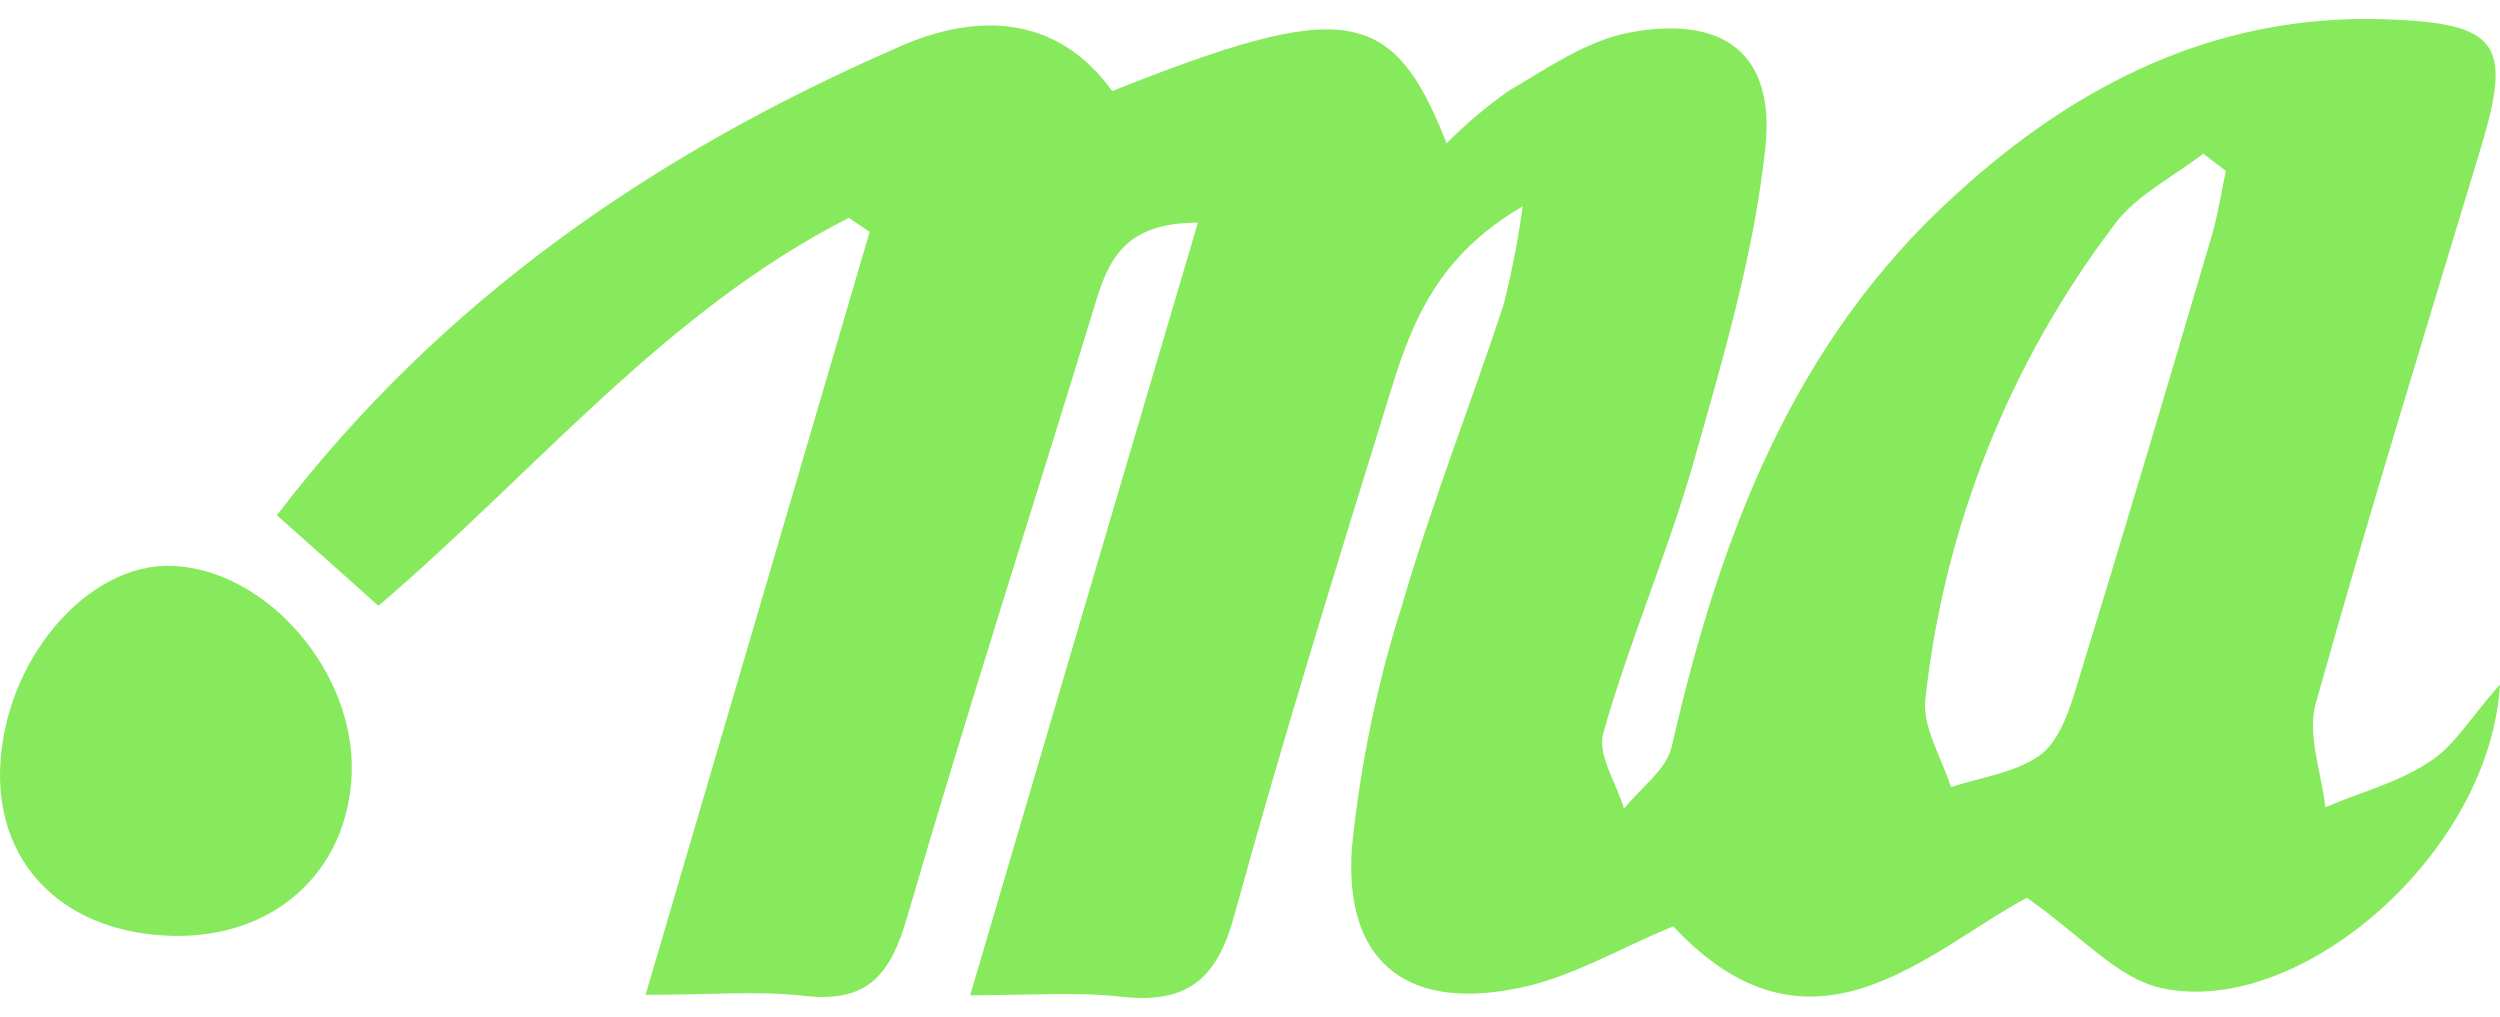
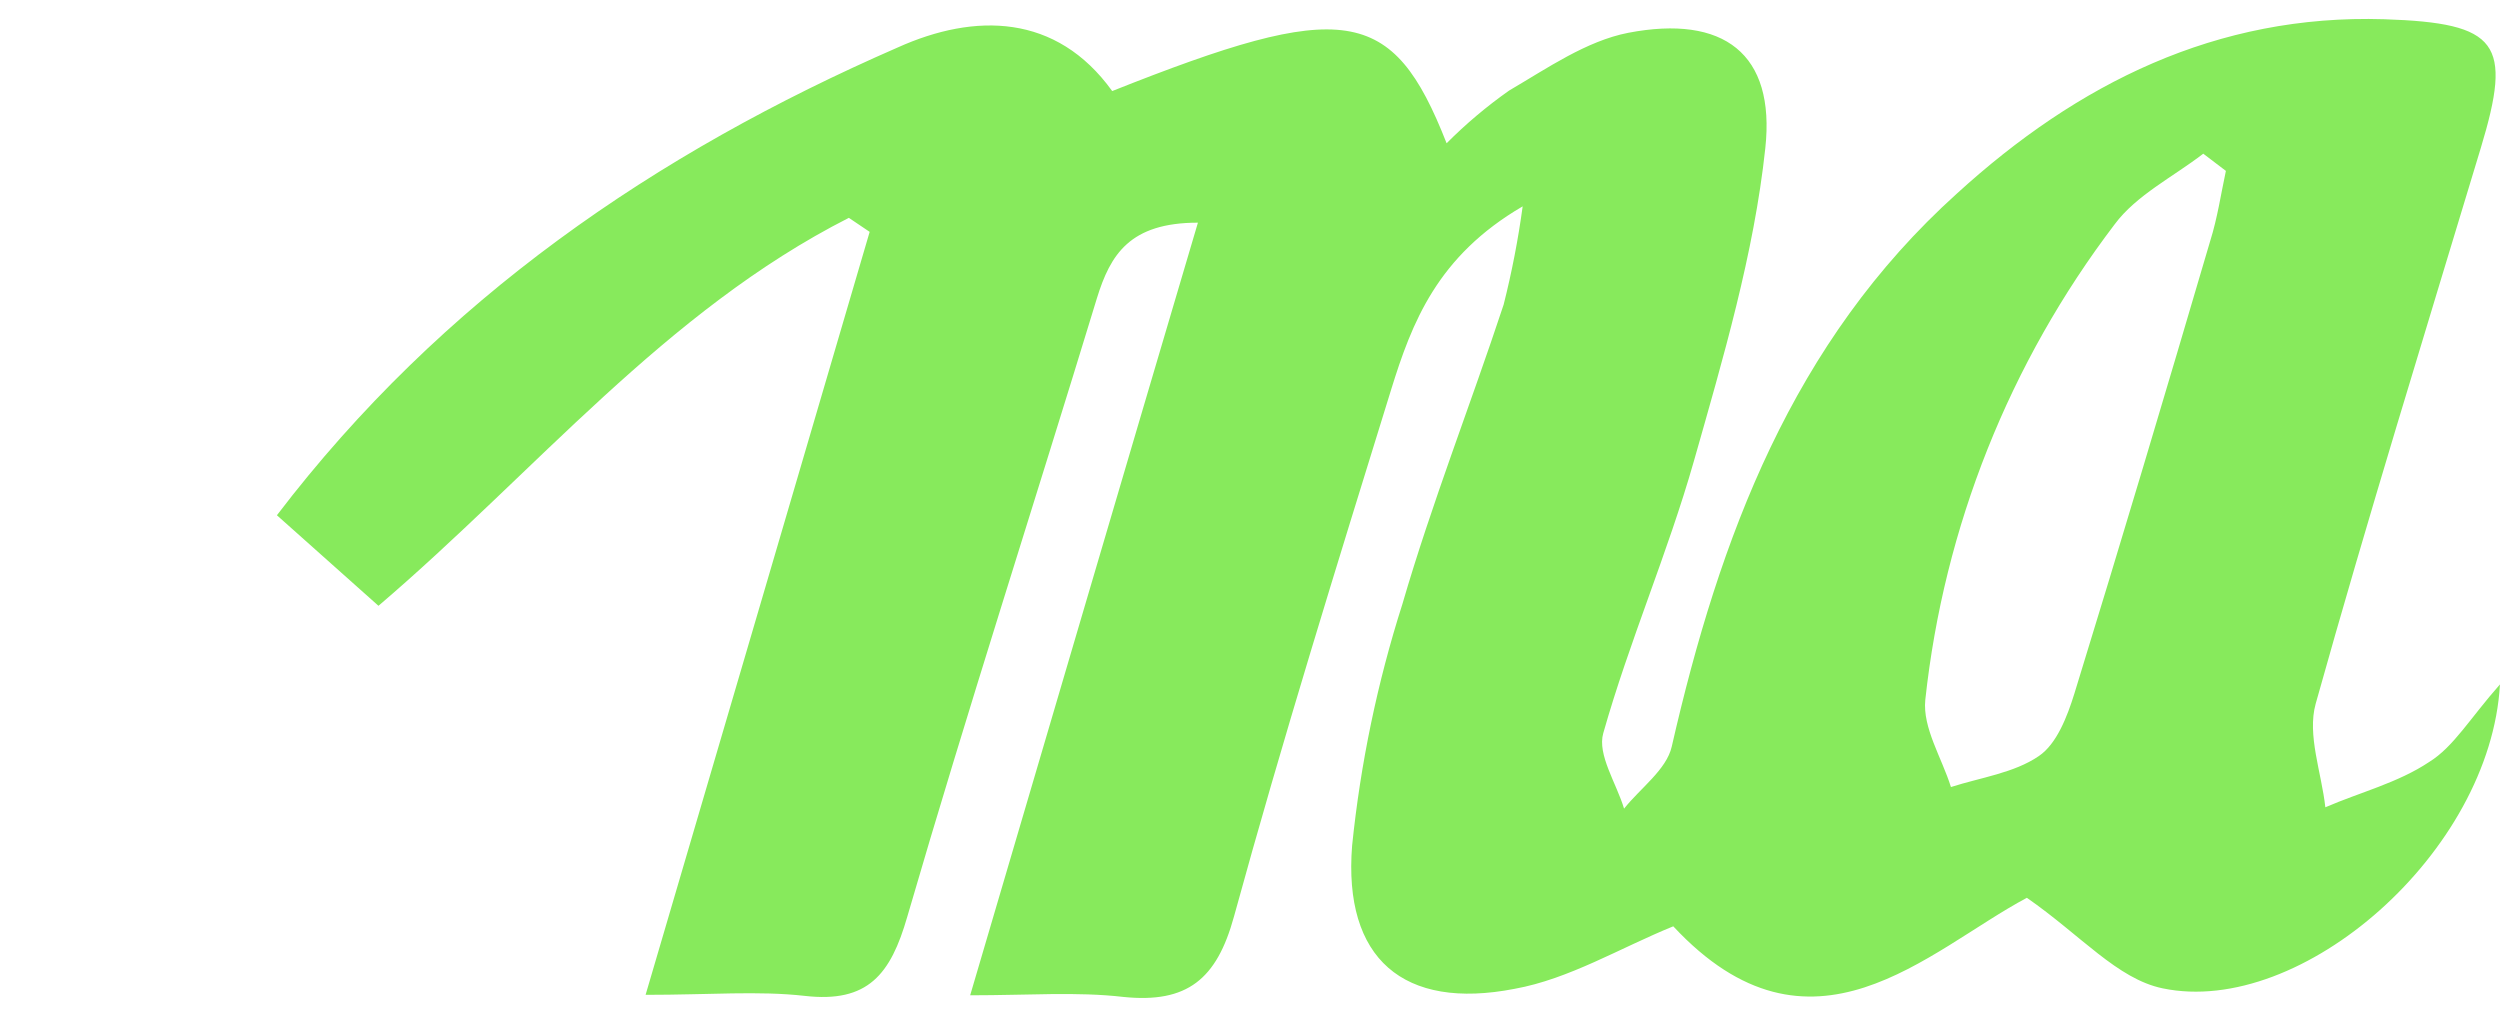
<svg xmlns="http://www.w3.org/2000/svg" width="59" height="24" viewBox="0 0 59 24" fill="none">
  <path d="M22.896 23.489C24.72 17.296 26.458 11.38 28.271 5.255C26.661 5.255 26.205 6.01 25.888 7.035C24.403 11.907 22.832 16.754 21.411 21.637C21.02 22.994 20.485 23.674 18.993 23.503C17.893 23.379 16.767 23.478 15.236 23.478C17.059 17.267 18.797 11.37 20.524 5.472L20.033 5.141C15.702 7.342 12.632 11.138 8.932 14.297L6.535 12.16C10.428 7.057 15.471 3.613 21.187 1.12C23.007 0.301 24.93 0.319 26.248 2.149C31.722 -0.027 32.861 0.123 34.14 3.381C34.594 2.925 35.087 2.509 35.614 2.138C36.515 1.611 37.438 0.967 38.428 0.774C40.675 0.343 41.904 1.262 41.661 3.499C41.394 5.992 40.664 8.46 39.973 10.892C39.357 13.054 38.453 15.13 37.837 17.303C37.691 17.809 38.15 18.489 38.328 19.084C38.713 18.599 39.329 18.165 39.453 17.62C40.582 12.684 42.303 8.065 46.184 4.567C49.03 1.971 52.31 0.329 56.27 0.454C58.97 0.543 59.298 1.013 58.546 3.495C57.228 7.862 55.879 12.217 54.65 16.608C54.444 17.346 54.789 18.236 54.878 19.052C55.704 18.695 56.591 18.475 57.328 17.983C57.905 17.627 58.293 16.95 58.999 16.152C58.778 20.106 54.319 24.009 51.039 23.325C49.97 23.104 49.108 22.072 47.834 21.188C45.49 22.438 42.744 25.352 39.489 21.861C38.228 22.374 37.032 23.104 35.746 23.336C33.121 23.849 31.697 22.624 31.91 19.956C32.108 18.021 32.505 16.111 33.096 14.258C33.791 11.872 34.706 9.55 35.486 7.189C35.679 6.425 35.829 5.651 35.935 4.87C33.919 6.045 33.321 7.612 32.829 9.201C31.551 13.332 30.265 17.463 29.122 21.63C28.716 23.111 28.018 23.681 26.515 23.528C25.411 23.4 24.289 23.489 22.896 23.489ZM52.531 4.033L51.997 3.627C51.285 4.176 50.419 4.603 49.906 5.294C47.423 8.558 45.877 12.438 45.437 16.516C45.369 17.175 45.828 17.887 46.042 18.574C46.754 18.346 47.531 18.243 48.115 17.844C48.539 17.559 48.788 16.907 48.955 16.37C50.052 12.808 51.114 9.247 52.161 5.686C52.332 5.144 52.413 4.582 52.531 4.033Z" fill="#87EA5C" />
-   <path d="M4.072 22.086C1.579 22.029 -0.059 20.469 0.002 18.169C0.073 15.608 2.049 13.275 4.072 13.354C6.309 13.45 8.389 15.868 8.3 18.261C8.211 20.569 6.473 22.143 4.072 22.086Z" fill="#87EA5C" />
</svg>